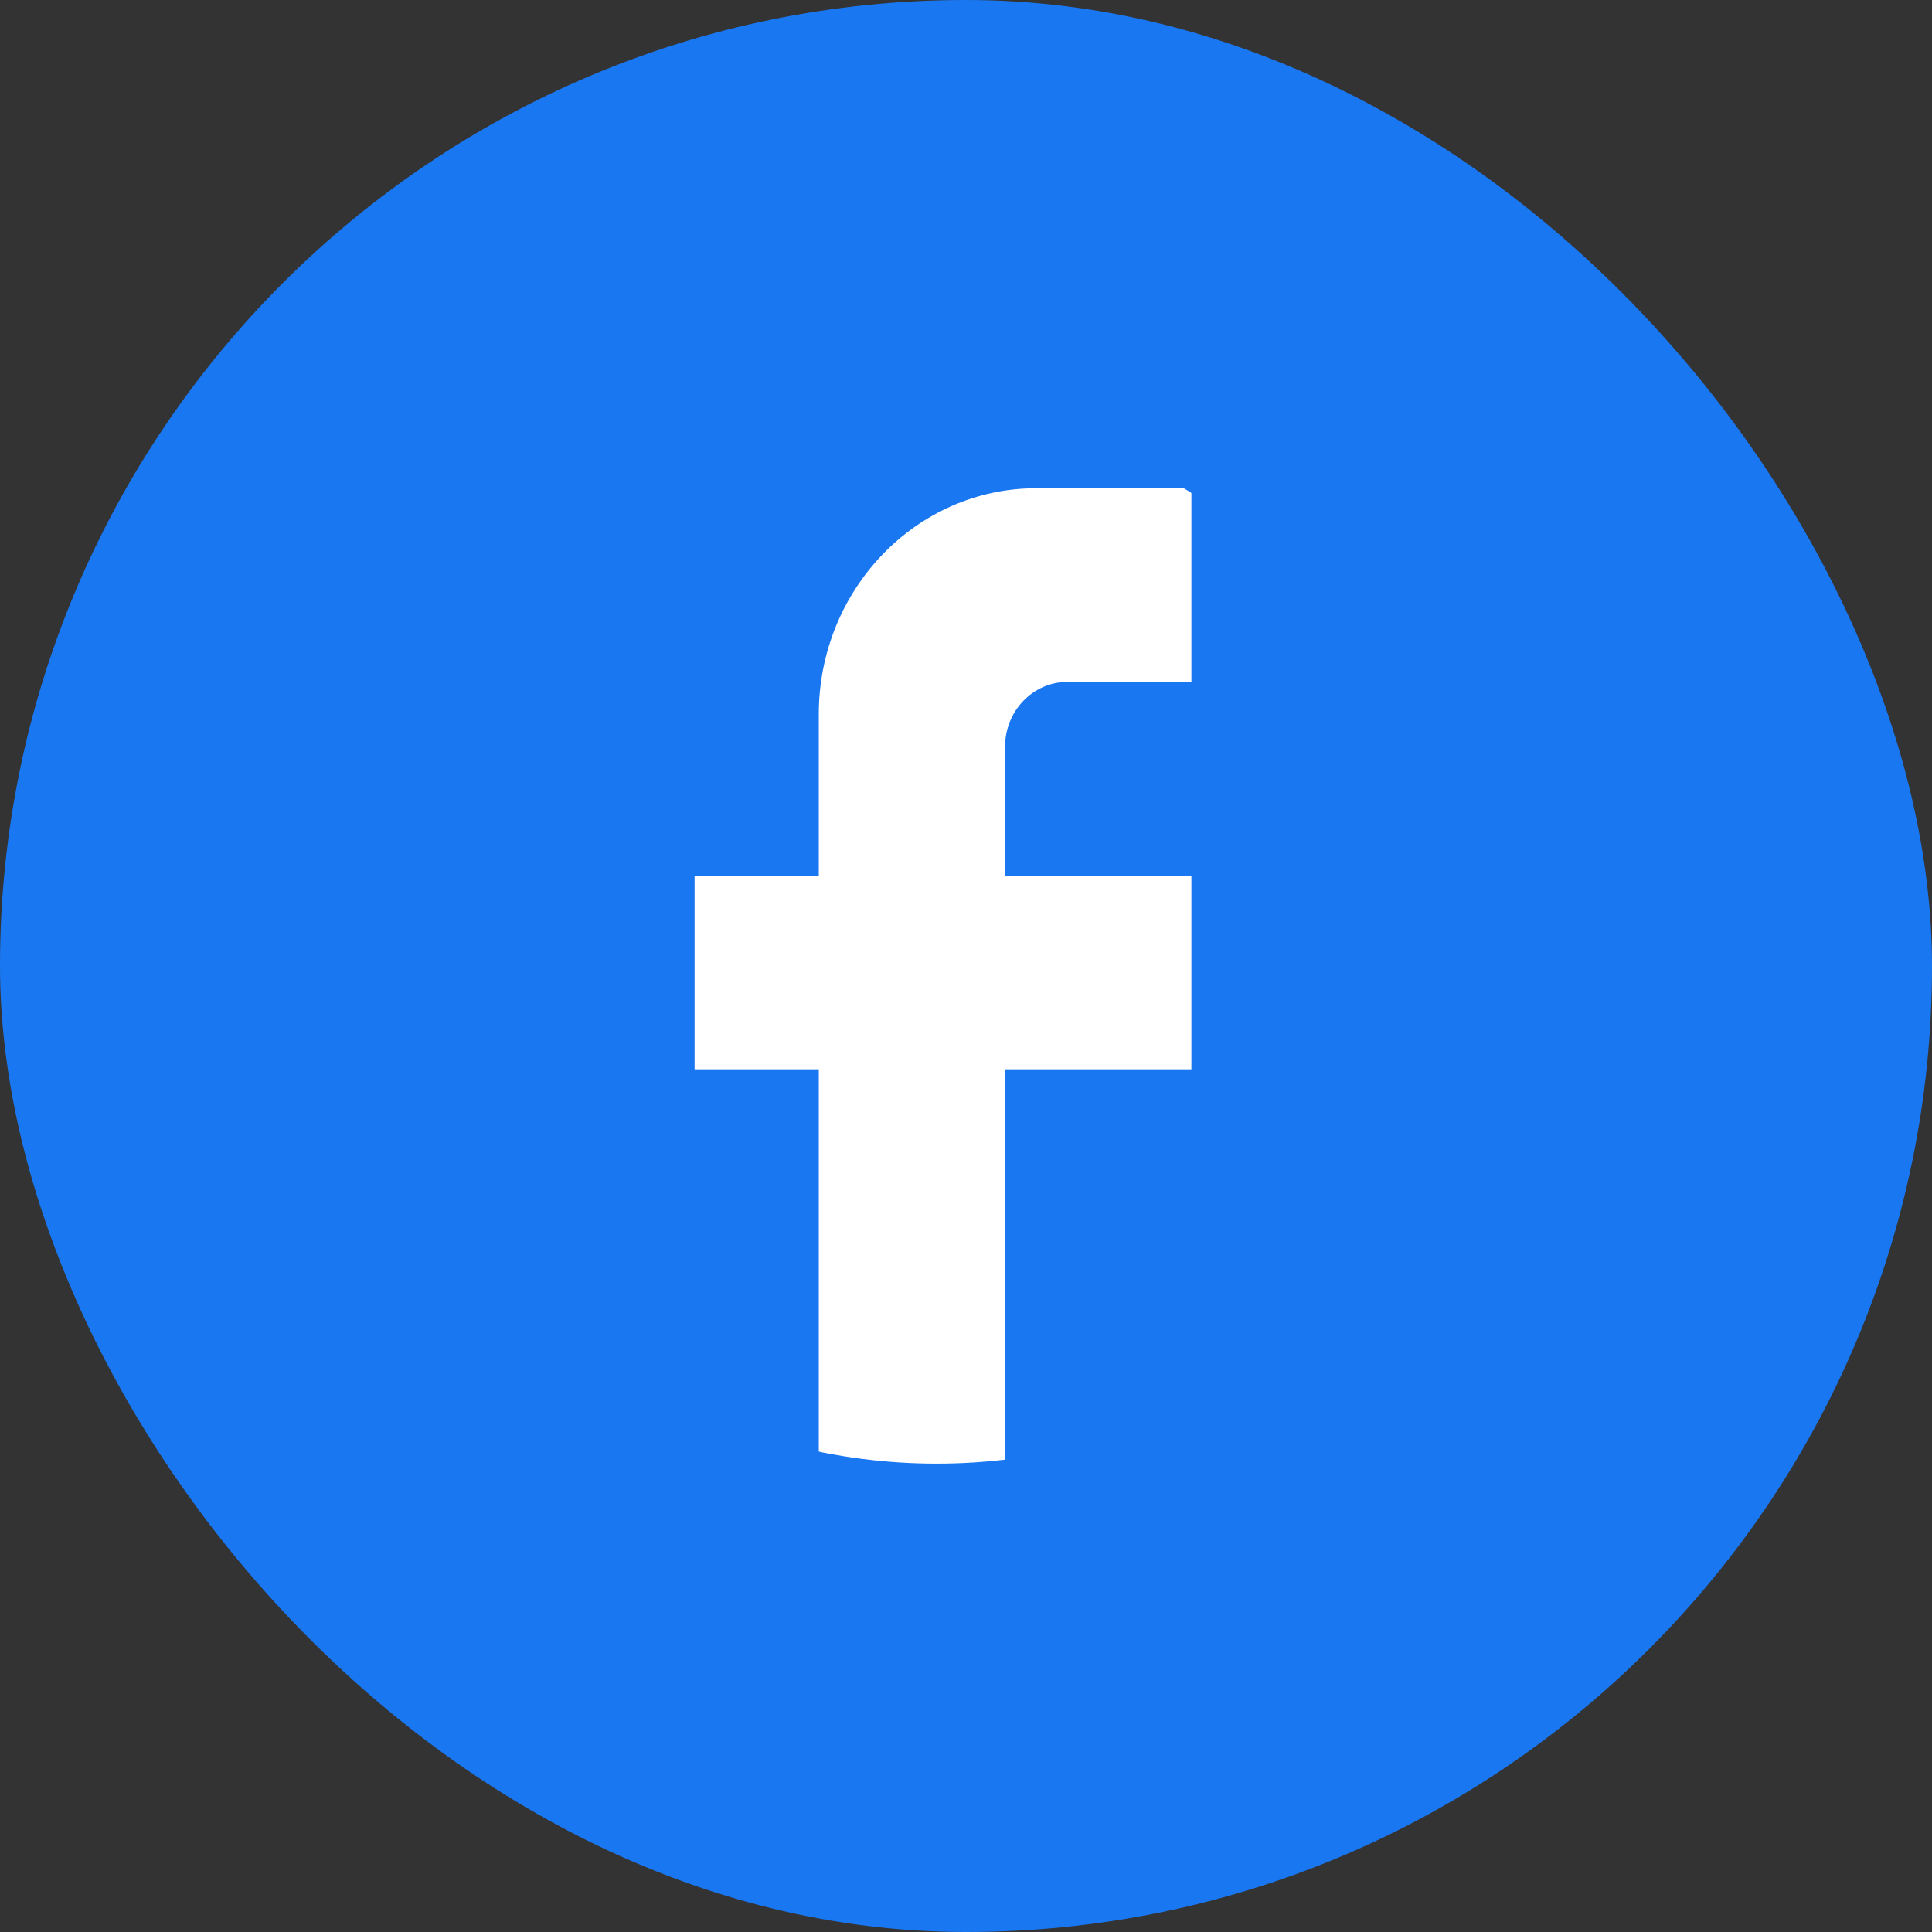
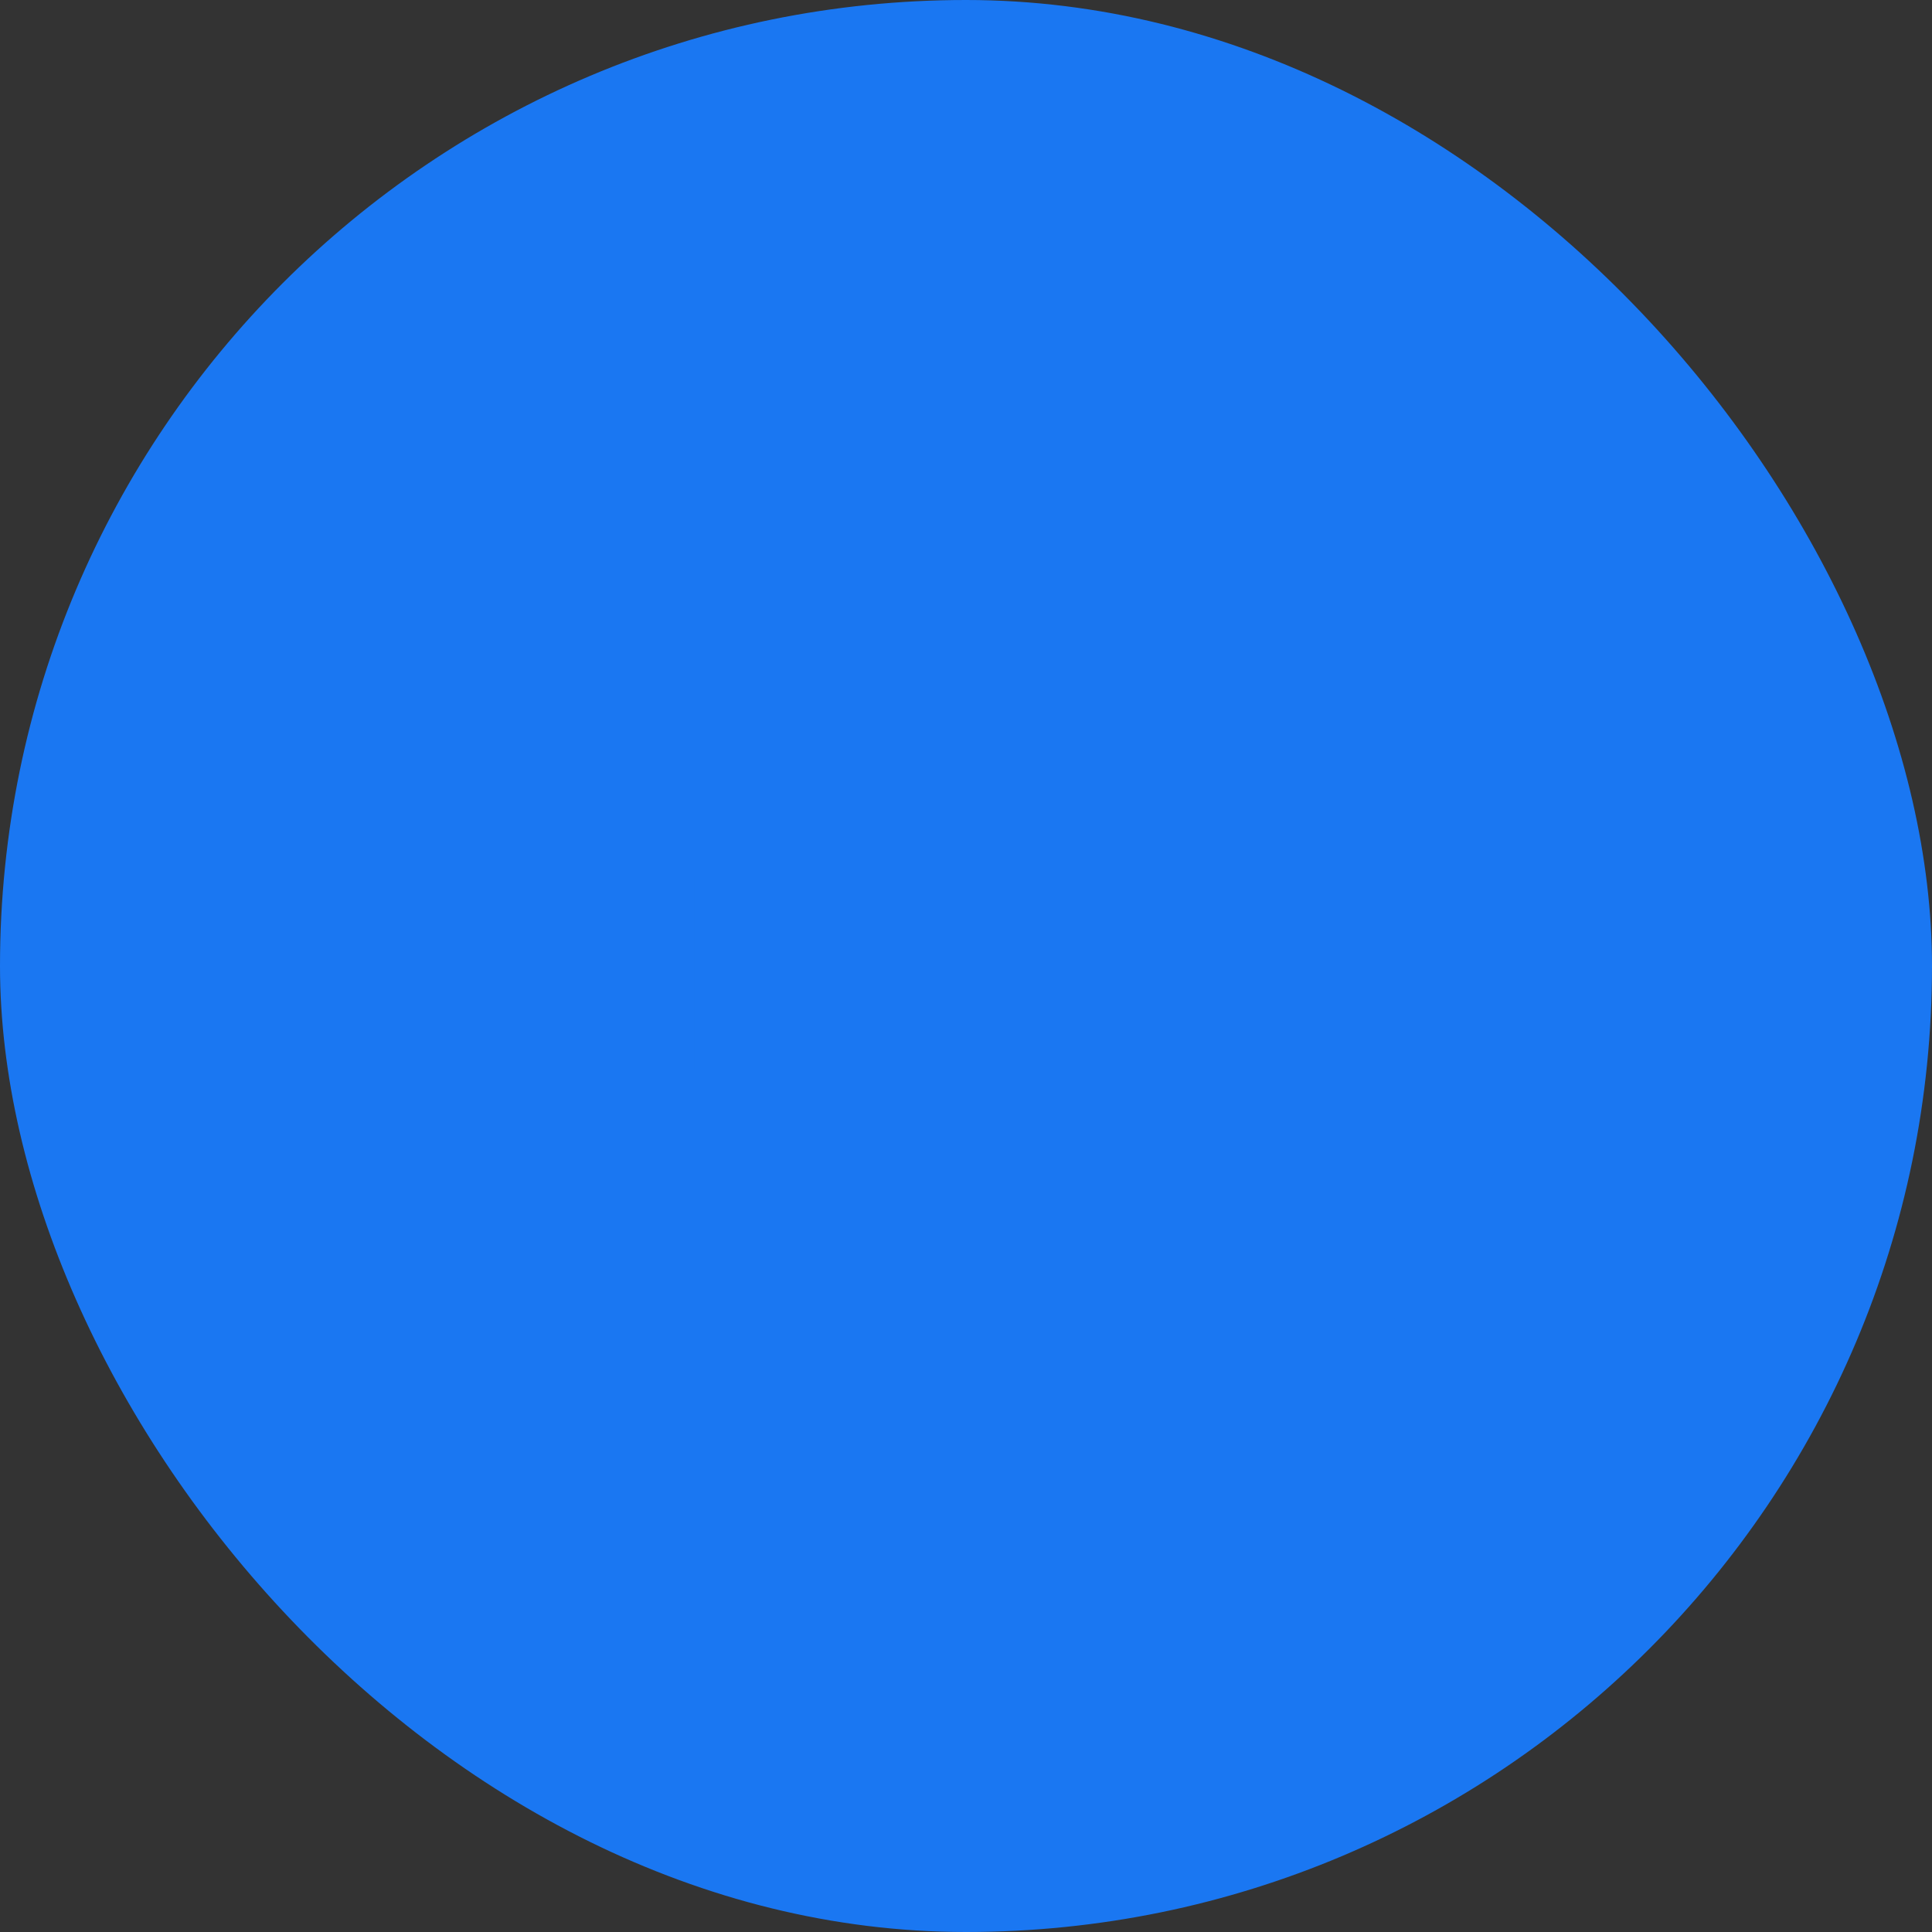
<svg xmlns="http://www.w3.org/2000/svg" width="42" height="42" viewBox="0 0 42 42" fill="none">
  <rect x="0" y="0" width="42" height="42" fill="#333333" stroke="none" />
  <rect width="42" height="42" rx="21" fill="#1A77F2" />
-   <circle cx="20.363" cy="19.091" r="12.091" stroke="white" stroke-width="1.273" />
-   <circle cx="20" cy="20" r="11" fill="white" />
  <path d="M34 19.035C34 11.288 27.952 5 20.5 5C13.048 5 7 11.288 7 19.035C7 25.828 11.644 31.484 17.8 32.789V23.246H15.1V19.035H17.8V15.526C17.8 12.818 19.919 10.614 22.525 10.614H25.9V14.825H23.2C22.457 14.825 21.85 15.456 21.85 16.228V19.035H25.9V23.246H21.85V33C28.668 32.298 34 26.319 34 19.035Z" fill="#1A77F2" />
</svg>